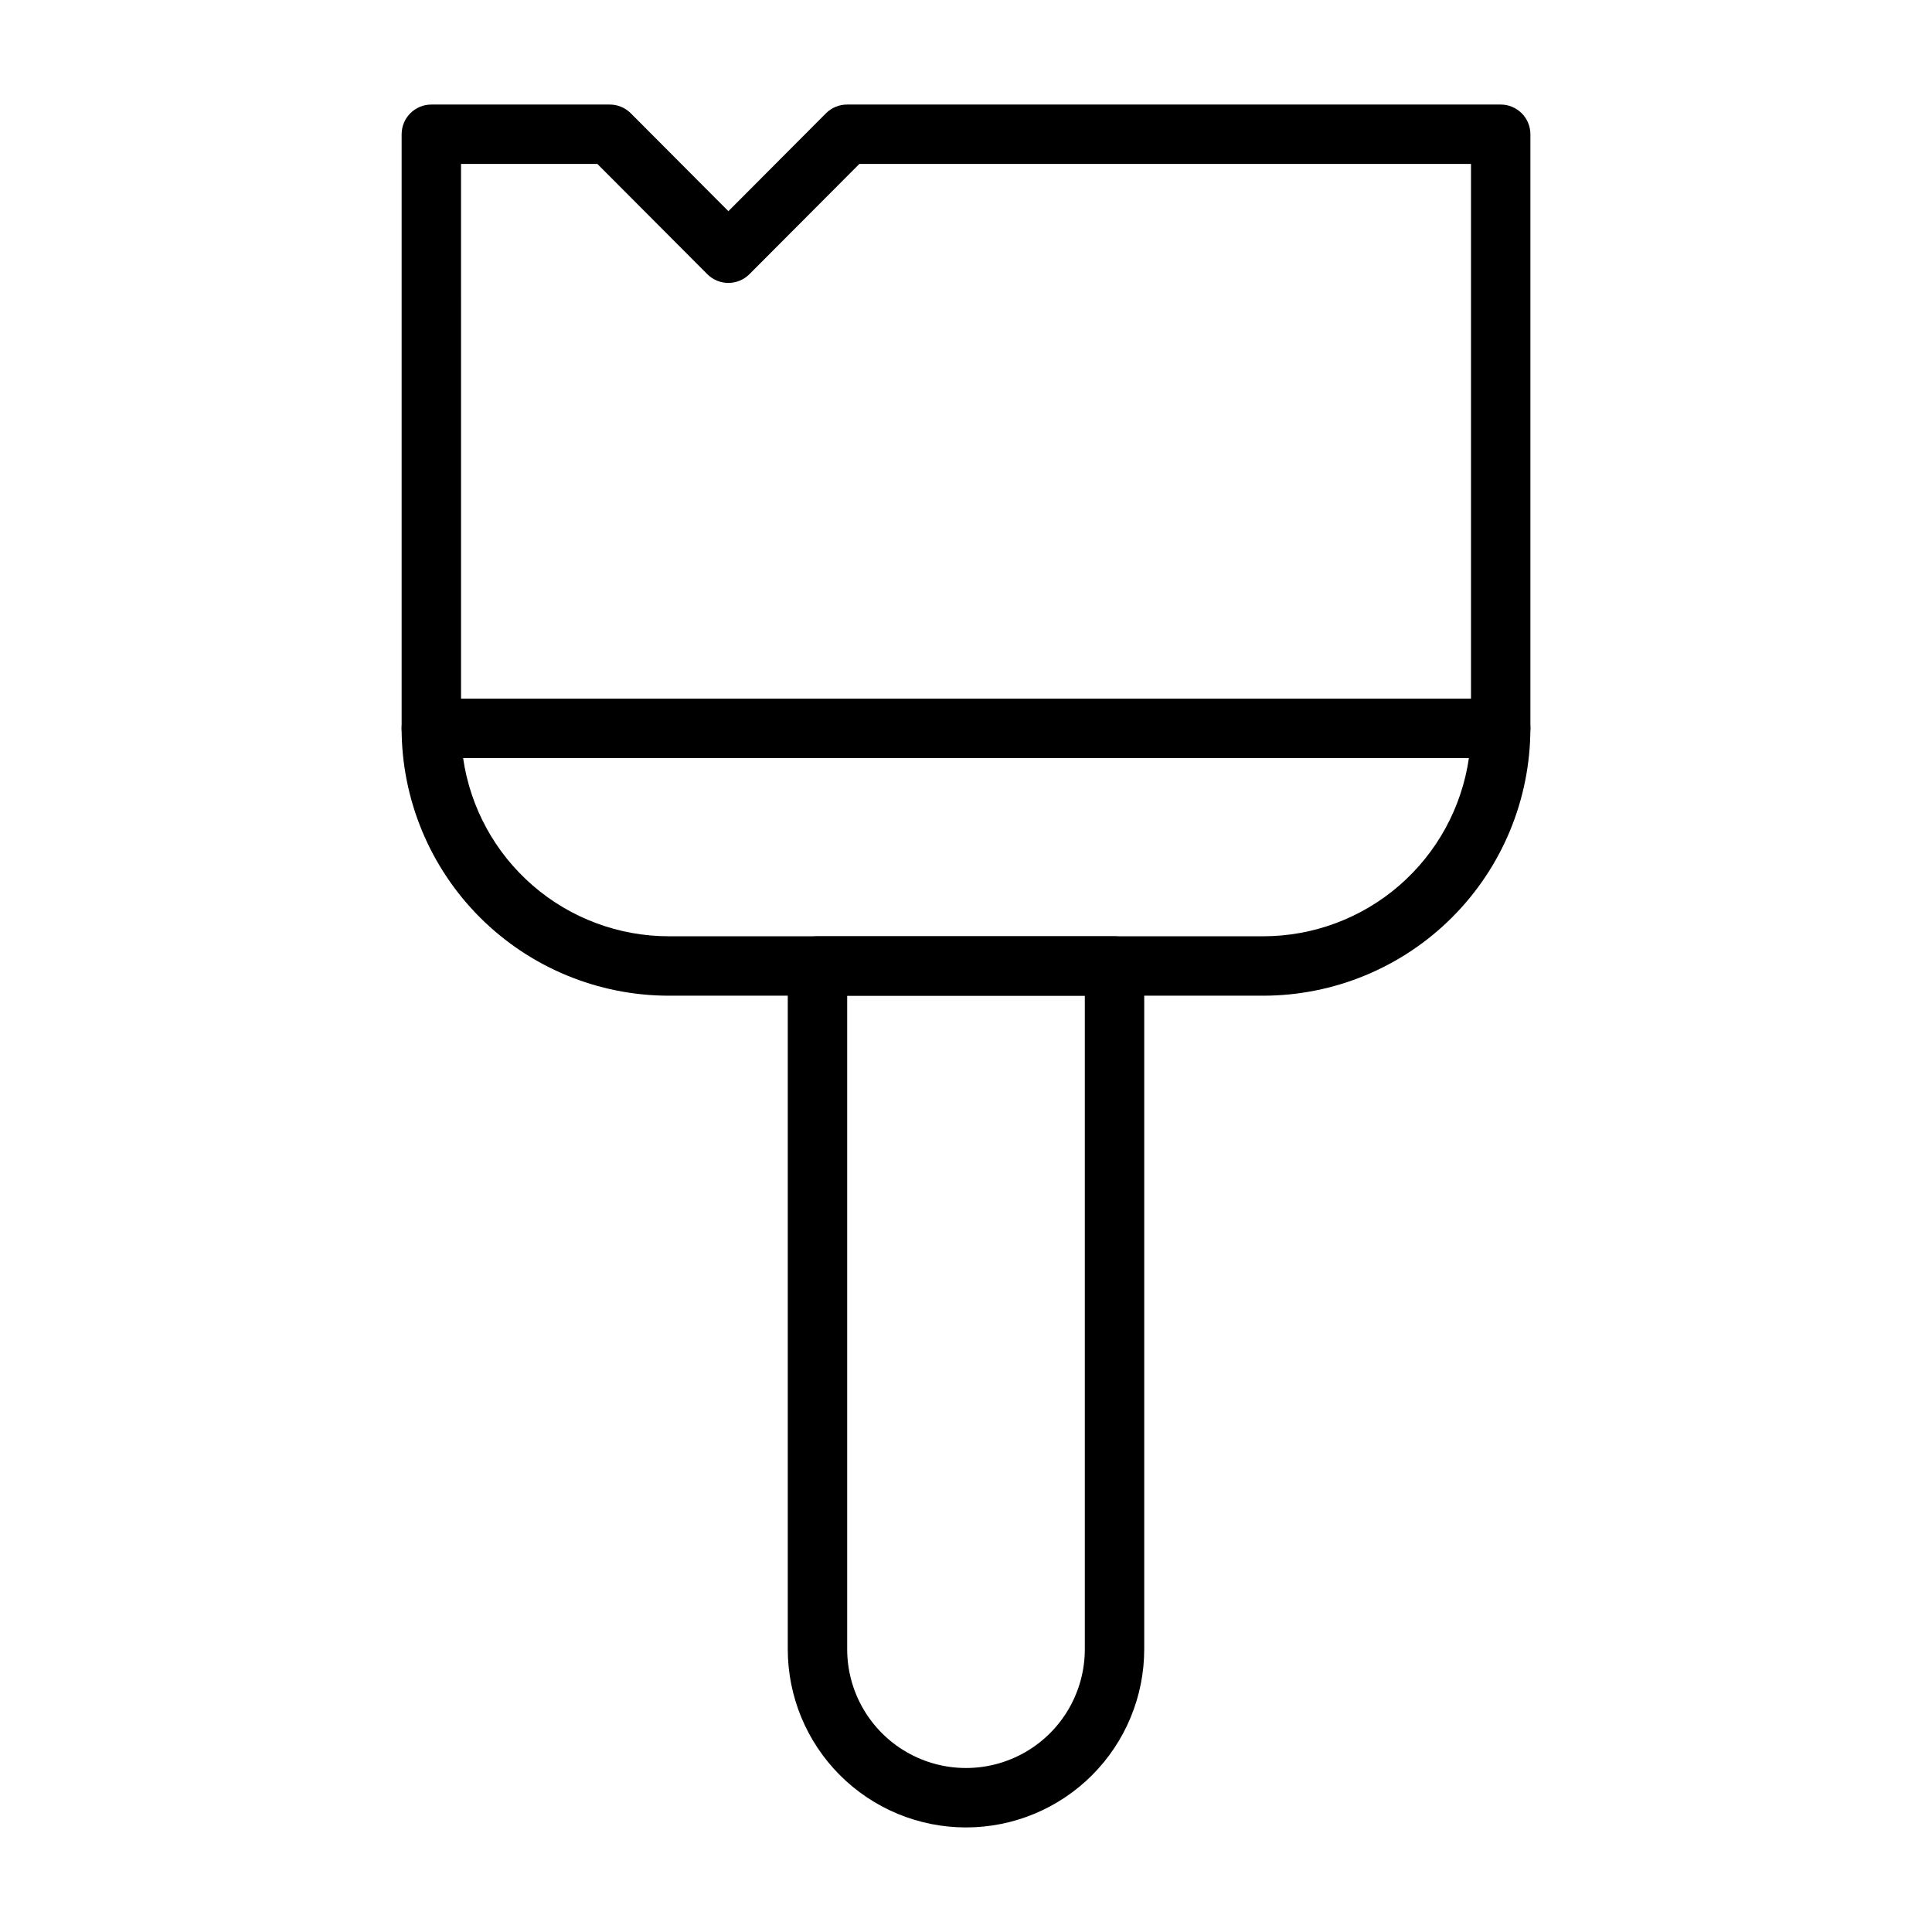
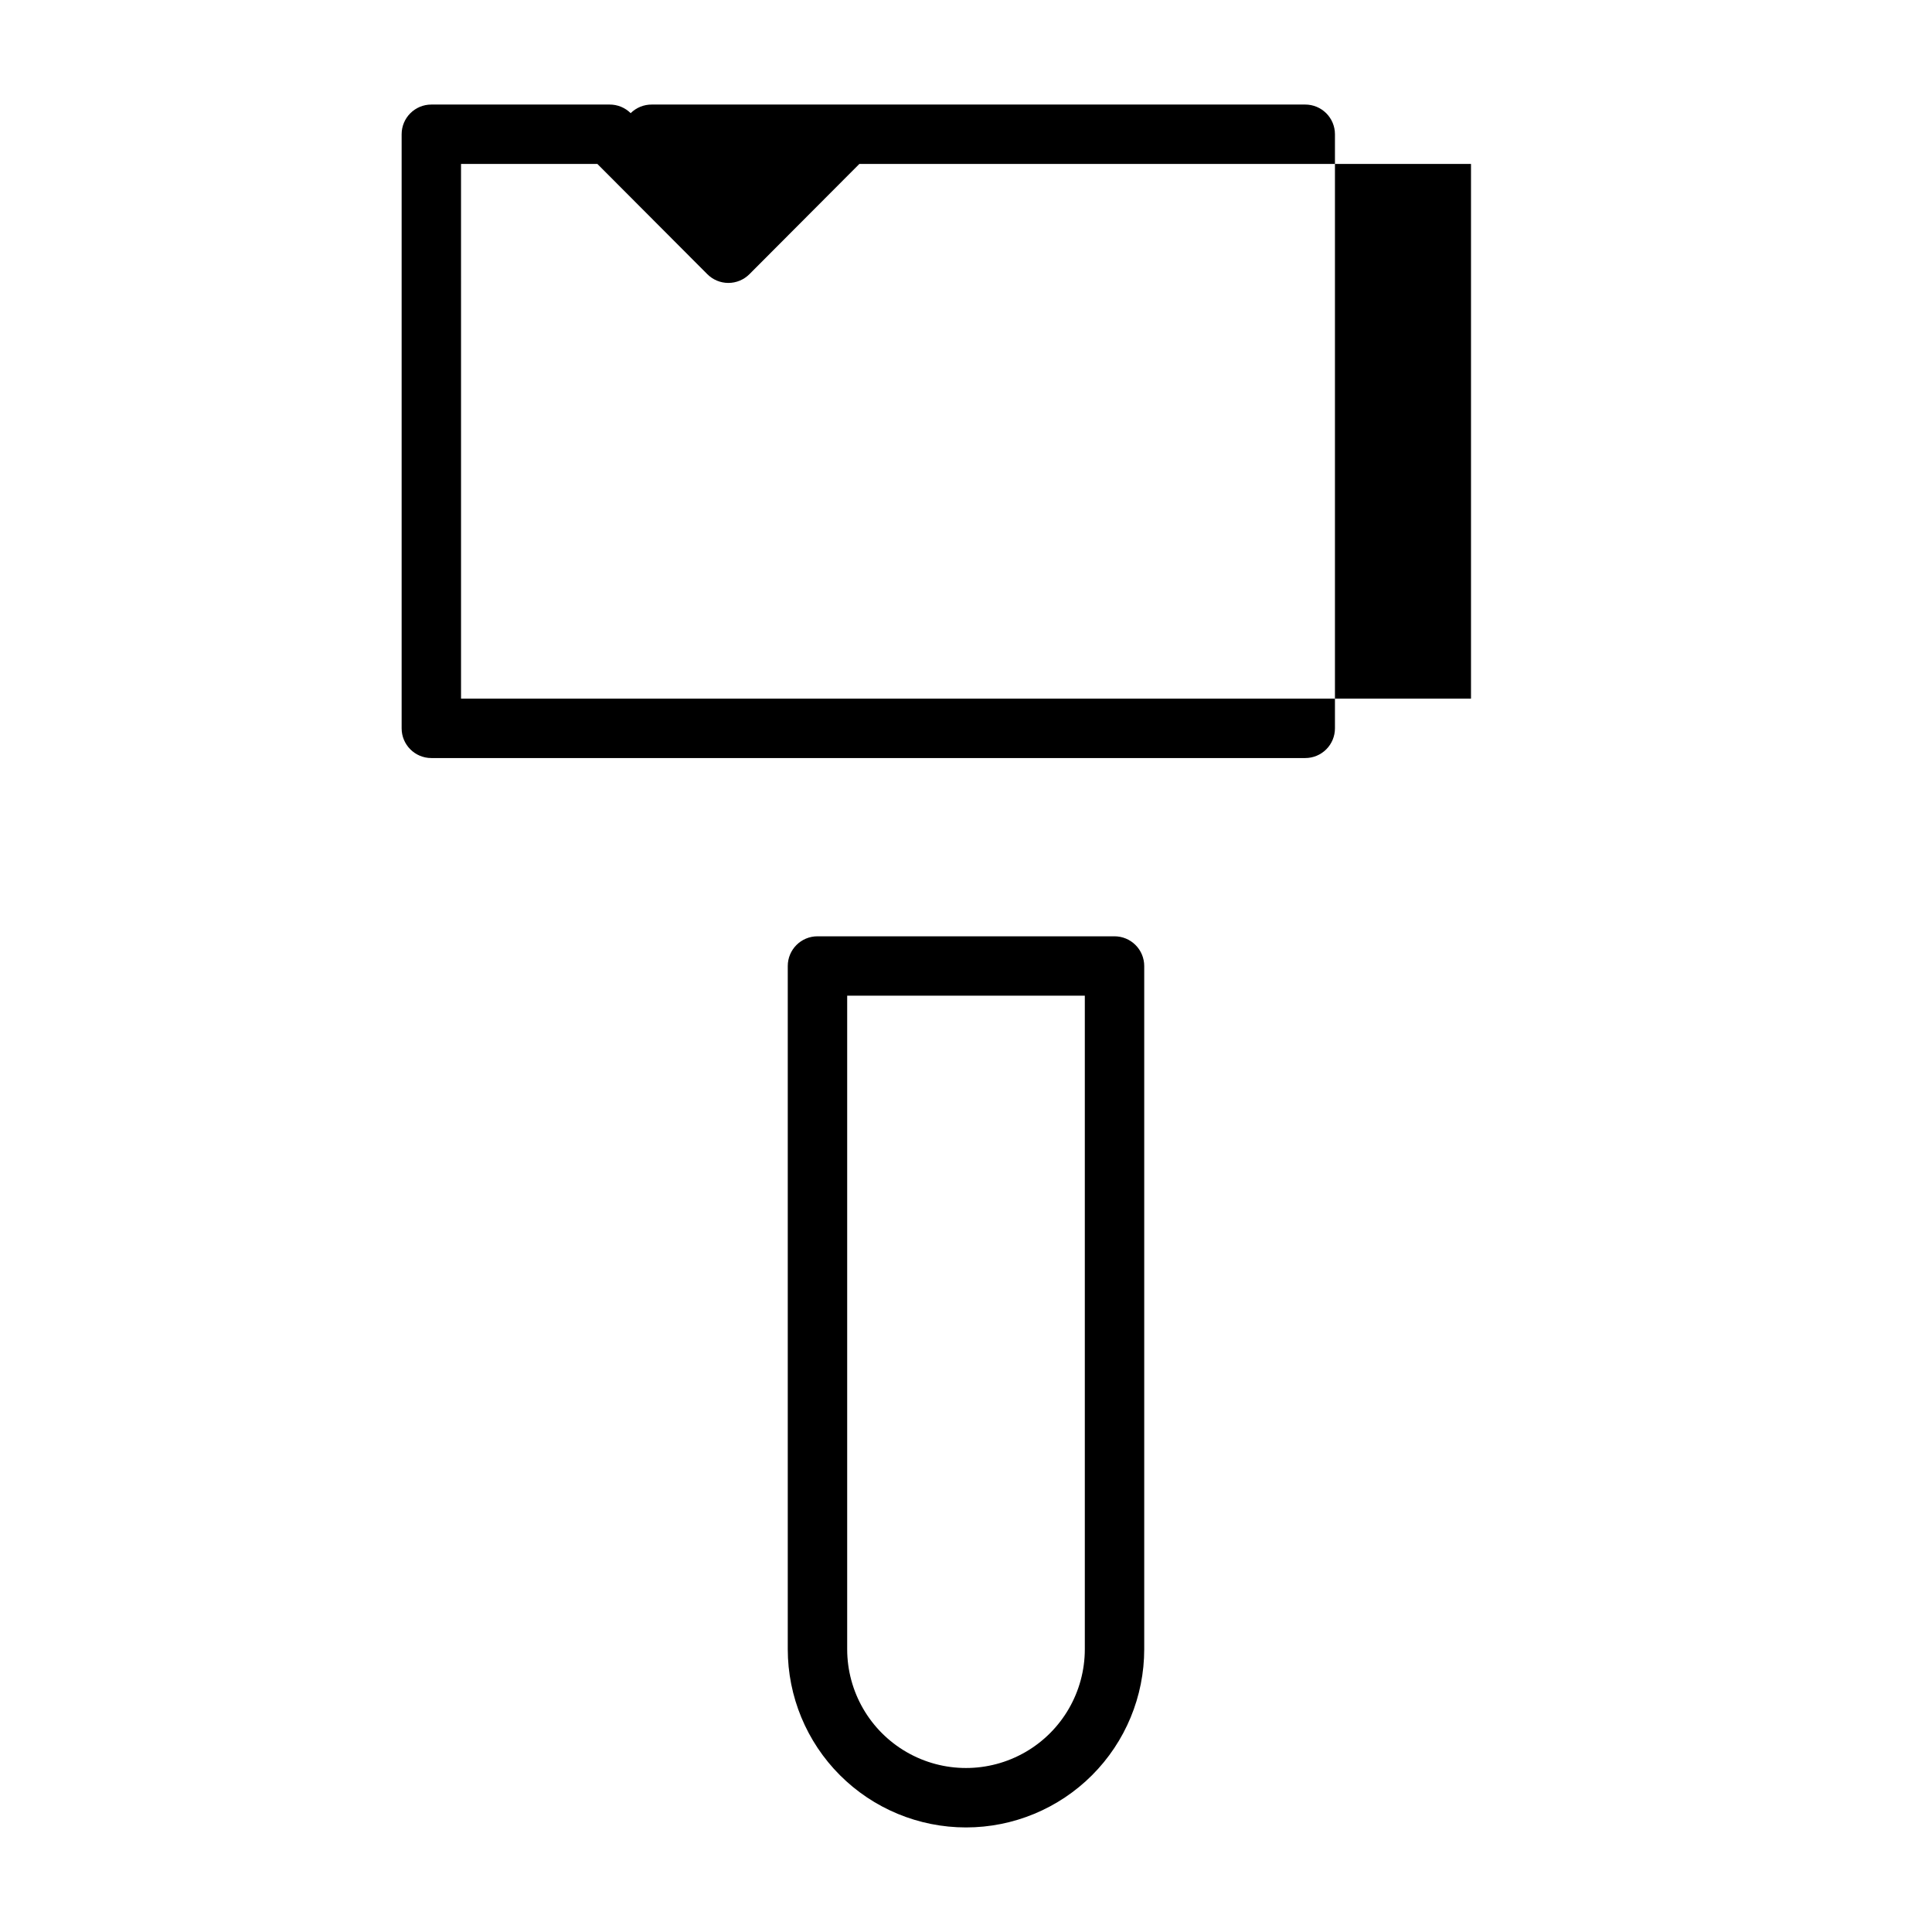
<svg xmlns="http://www.w3.org/2000/svg" fill="#000000" width="800px" height="800px" version="1.1" viewBox="144 144 512 512">
  <g>
    <path d="m400 628.29c-12.527 0-24.543-4.977-33.398-13.836-8.859-8.859-13.836-20.871-13.836-33.398v-181.05c0-4.348 3.523-7.875 7.871-7.875h78.723c2.086 0 4.09 0.832 5.566 2.309 1.477 1.477 2.305 3.477 2.305 5.566v181.05c0 12.527-4.977 24.539-13.832 33.398-8.859 8.859-20.875 13.836-33.398 13.836zm-31.488-220.42v173.18c0 11.25 6 21.645 15.742 27.27 9.742 5.625 21.746 5.625 31.488 0 9.742-5.625 15.746-16.02 15.746-27.27v-173.18z" />
-     <path d="m478.72 407.87h-157.44c-18.789 0-36.809-7.465-50.098-20.75-13.285-13.289-20.75-31.309-20.75-50.098 0-4.348 3.523-7.875 7.871-7.875h283.39c2.086 0 4.09 0.832 5.566 2.309 1.477 1.477 2.305 3.477 2.305 5.566 0 18.789-7.465 36.809-20.75 50.098-13.285 13.285-31.309 20.75-50.098 20.75zm-211.99-62.977c1.891 13.117 8.449 25.113 18.469 33.789 10.02 8.672 22.828 13.445 36.082 13.441h157.44c13.254 0.004 26.062-4.769 36.082-13.441 10.02-8.676 16.578-20.672 18.473-33.789z" />
-     <path d="m541.7 344.89h-283.39c-4.348 0-7.871-3.523-7.871-7.871v-157.44c0-4.348 3.523-7.871 7.871-7.871h47.234c2.09-0.012 4.102 0.809 5.59 2.281l25.898 25.977 25.898-25.977c1.484-1.473 3.496-2.293 5.59-2.281h173.18c2.086 0 4.09 0.828 5.566 2.305 1.477 1.477 2.305 3.477 2.305 5.566v157.44c0 2.086-0.828 4.09-2.305 5.566-1.477 1.477-3.481 2.305-5.566 2.305zm-275.52-15.746h267.65v-141.7h-162.09l-29.125 29.207c-1.48 1.488-3.492 2.328-5.59 2.328-2.102 0-4.113-0.84-5.59-2.328l-29.125-29.207h-36.133z" />
+     <path d="m541.7 344.89h-283.39c-4.348 0-7.871-3.523-7.871-7.871v-157.44c0-4.348 3.523-7.871 7.871-7.871h47.234c2.09-0.012 4.102 0.809 5.59 2.281c1.484-1.473 3.496-2.293 5.59-2.281h173.18c2.086 0 4.09 0.828 5.566 2.305 1.477 1.477 2.305 3.477 2.305 5.566v157.44c0 2.086-0.828 4.09-2.305 5.566-1.477 1.477-3.481 2.305-5.566 2.305zm-275.52-15.746h267.65v-141.7h-162.09l-29.125 29.207c-1.48 1.488-3.492 2.328-5.59 2.328-2.102 0-4.113-0.84-5.59-2.328l-29.125-29.207h-36.133z" />
  </g>
</svg>